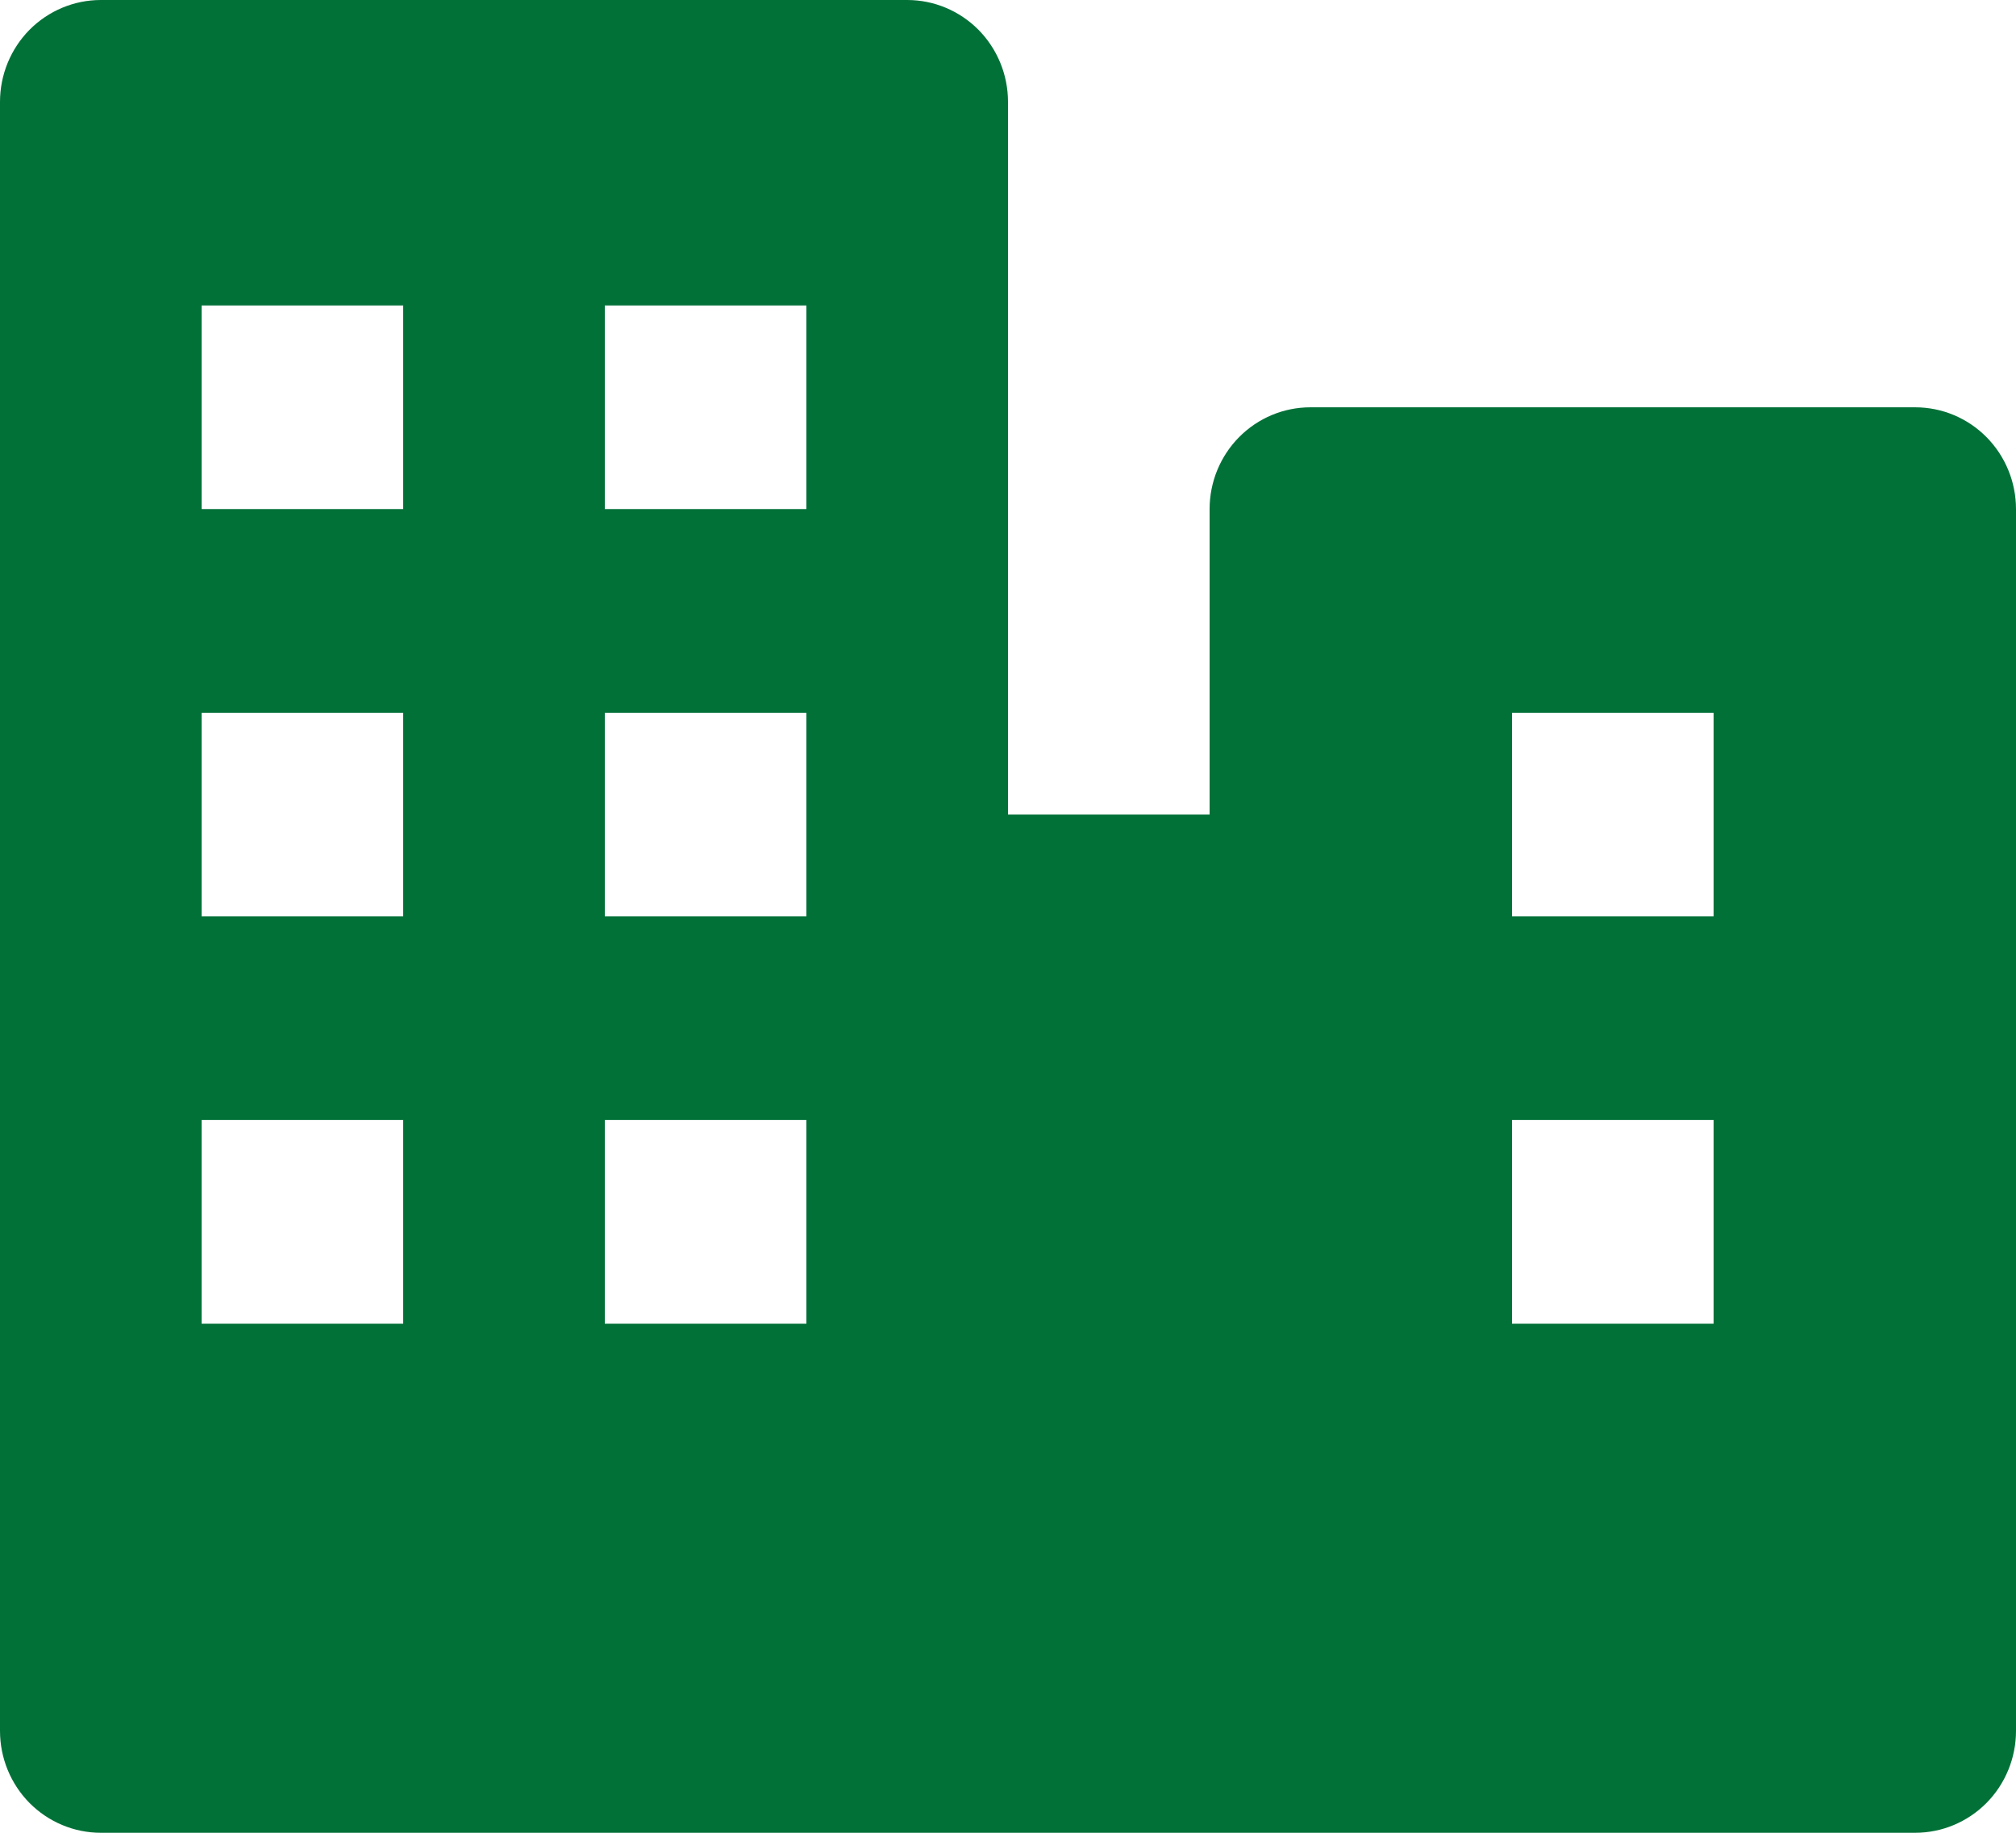
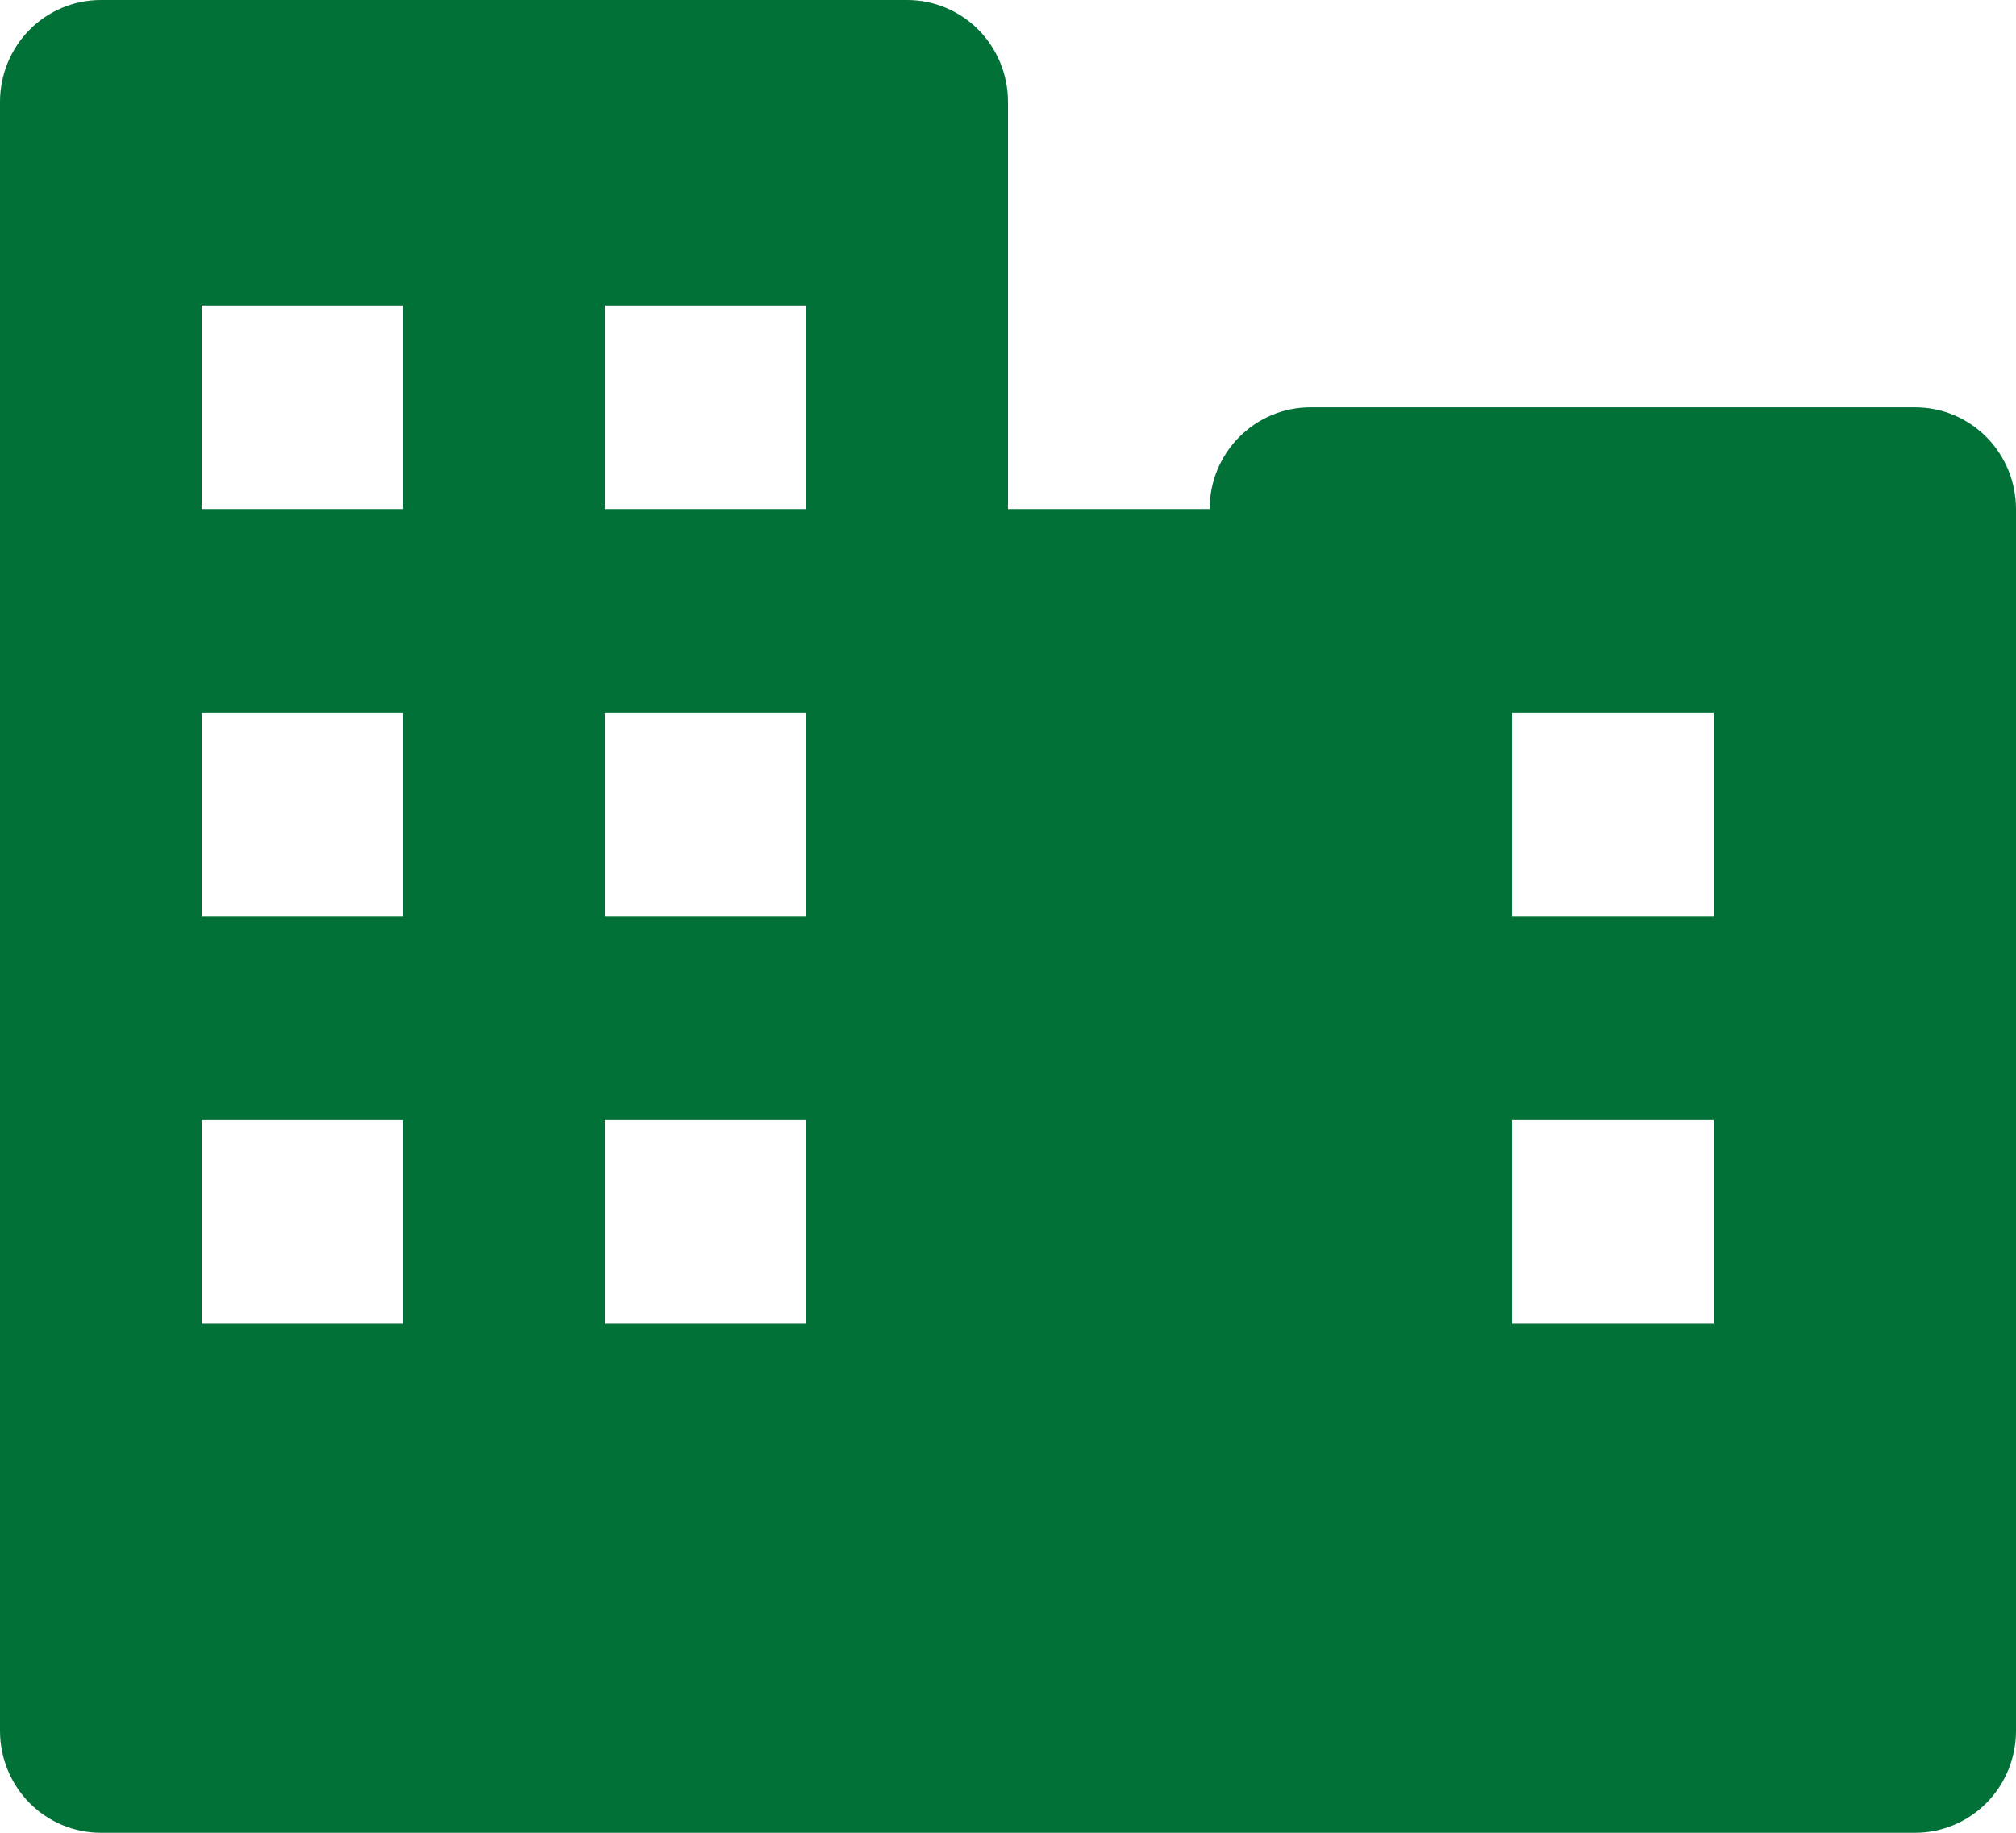
<svg xmlns="http://www.w3.org/2000/svg" width="33" height="30" viewBox="0 0 33 30" fill="none">
-   <path d="M31.35 6.667H21.45C21.012 6.667 20.593 6.842 20.283 7.155C19.974 7.467 19.8 7.891 19.8 8.333V13.333H16.5V1.667C16.5 1.225 16.326 0.801 16.017 0.488C15.707 0.176 15.288 0 14.85 0H1.65C1.212 0 0.793 0.176 0.483 0.488C0.174 0.801 0 1.225 0 1.667V28.333C0 28.775 0.174 29.199 0.483 29.512C0.793 29.824 1.212 30 1.65 30H31.35C31.788 30 32.207 29.824 32.517 29.512C32.826 29.199 33 28.775 33 28.333V8.333C33 7.891 32.826 7.467 32.517 7.155C32.207 6.842 31.788 6.667 31.35 6.667ZM9.9 5H13.2V8.333H9.9V5ZM6.6 21.667H3.3V18.333H6.6V21.667ZM6.6 15H3.3V11.667H6.6V15ZM6.6 8.333H3.3V5H6.6V8.333ZM13.2 21.667H9.9V18.333H13.2V21.667ZM13.2 15H9.9V11.667H13.2V15ZM28.05 21.667H24.75V18.333H28.05V21.667ZM28.05 15H24.75V11.667H28.05V15Z" fill="#027138" />
+   <path d="M31.35 6.667H21.45C21.012 6.667 20.593 6.842 20.283 7.155C19.974 7.467 19.8 7.891 19.8 8.333H16.5V1.667C16.5 1.225 16.326 0.801 16.017 0.488C15.707 0.176 15.288 0 14.85 0H1.65C1.212 0 0.793 0.176 0.483 0.488C0.174 0.801 0 1.225 0 1.667V28.333C0 28.775 0.174 29.199 0.483 29.512C0.793 29.824 1.212 30 1.65 30H31.35C31.788 30 32.207 29.824 32.517 29.512C32.826 29.199 33 28.775 33 28.333V8.333C33 7.891 32.826 7.467 32.517 7.155C32.207 6.842 31.788 6.667 31.35 6.667ZM9.9 5H13.2V8.333H9.9V5ZM6.6 21.667H3.3V18.333H6.6V21.667ZM6.6 15H3.3V11.667H6.6V15ZM6.6 8.333H3.3V5H6.6V8.333ZM13.2 21.667H9.9V18.333H13.2V21.667ZM13.2 15H9.9V11.667H13.2V15ZM28.05 21.667H24.75V18.333H28.05V21.667ZM28.05 15H24.75V11.667H28.05V15Z" fill="#027138" />
</svg>